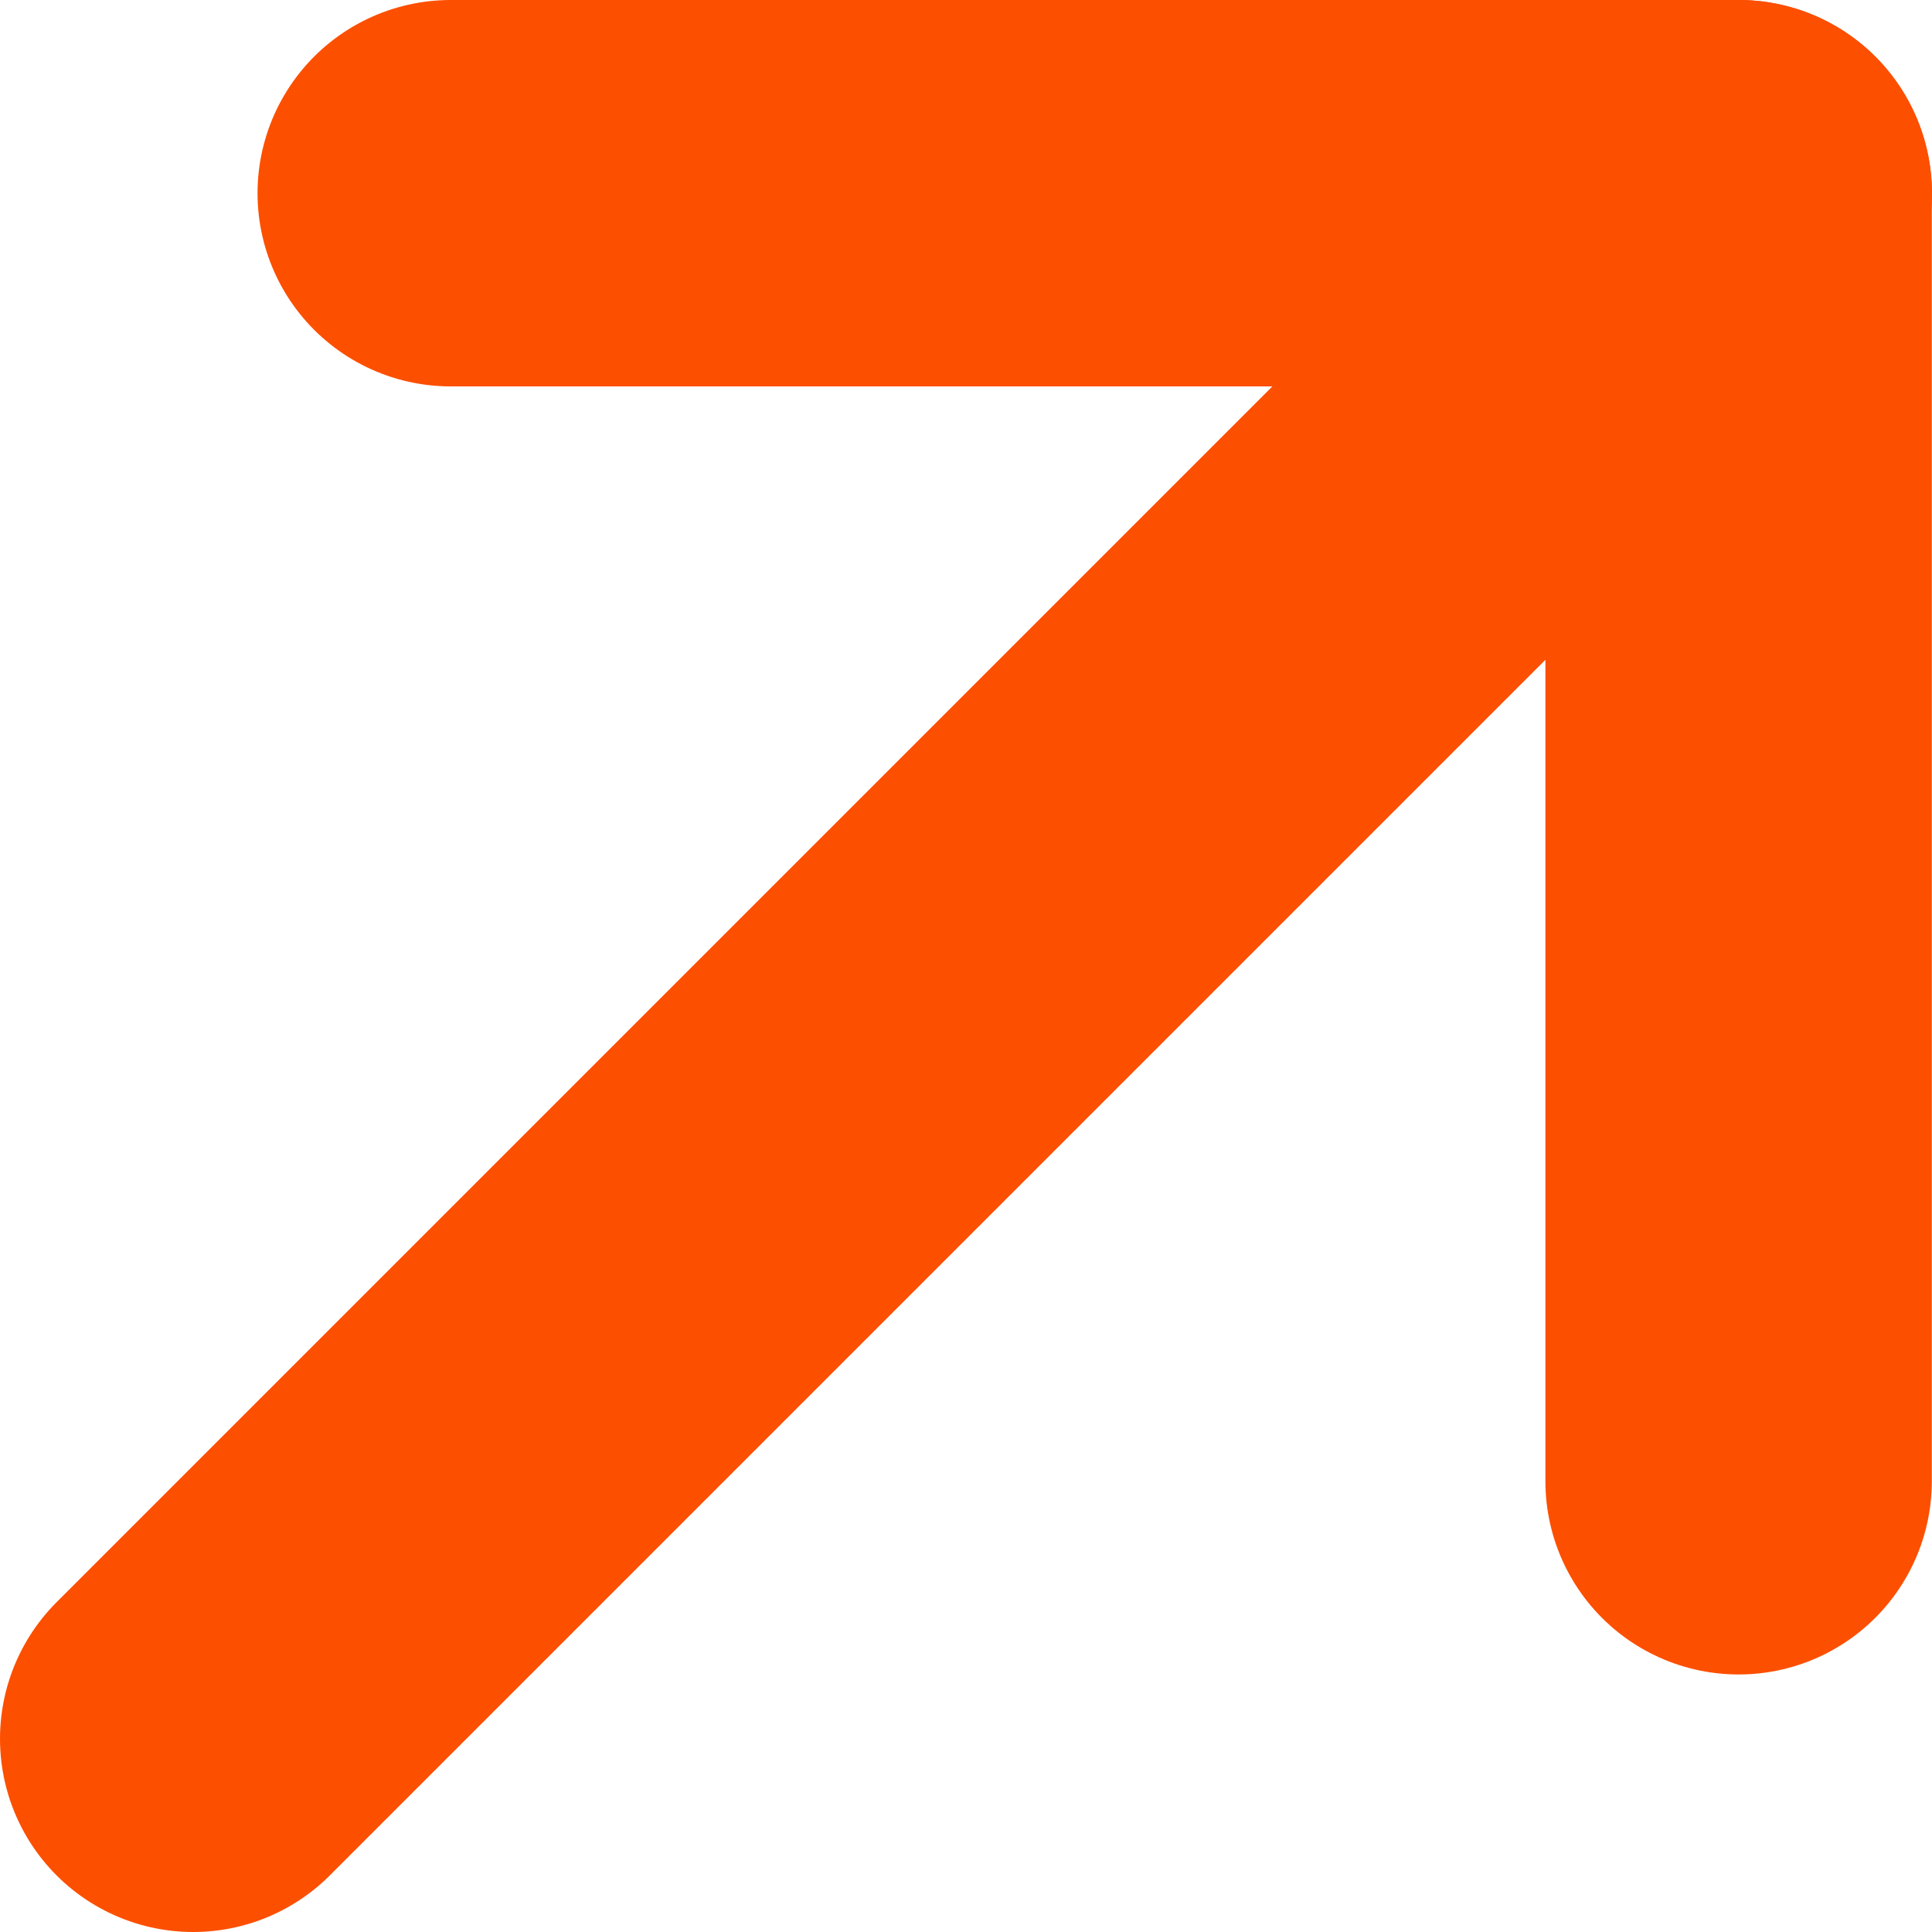
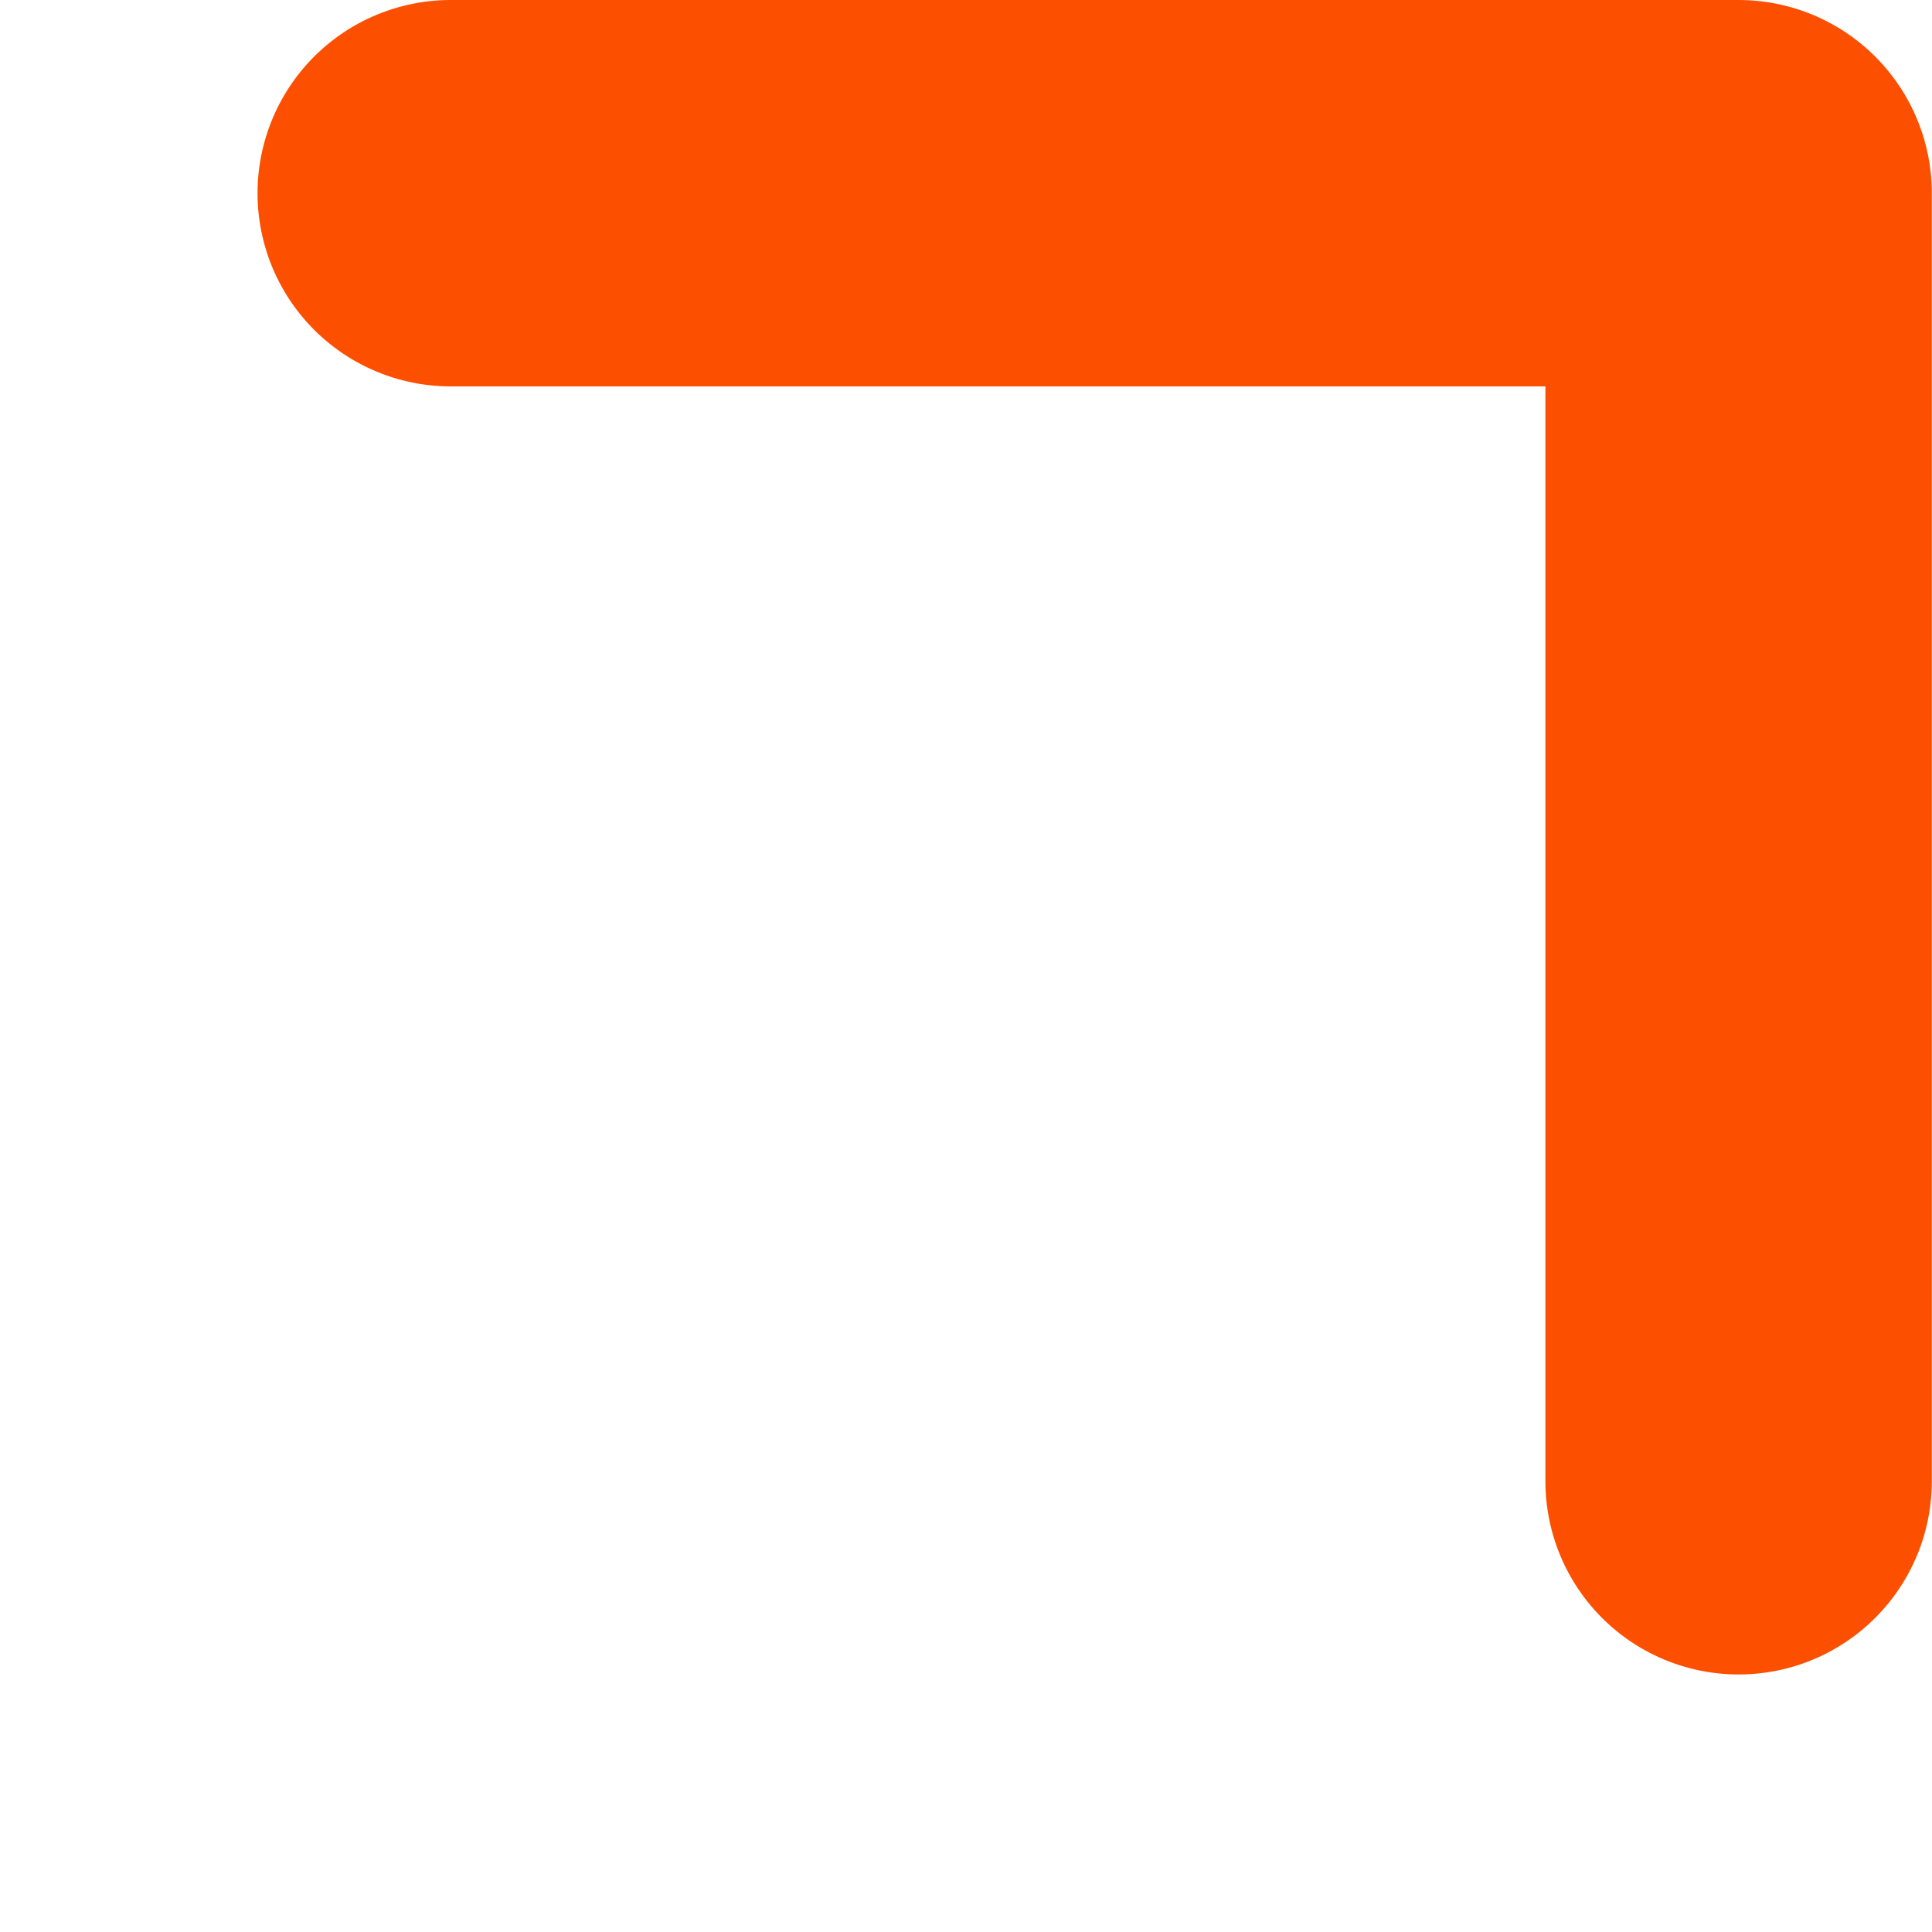
<svg xmlns="http://www.w3.org/2000/svg" width="10" height="10" viewBox="0 0 10 10" fill="none">
-   <path d="M9 1L1 9" stroke="#FD4F00" stroke-width="2" stroke-linecap="round" stroke-linejoin="round" />
  <path d="M2.333 1H8.999V7.667" stroke="#FD4F00" stroke-width="2" stroke-linecap="round" stroke-linejoin="round" />
</svg>